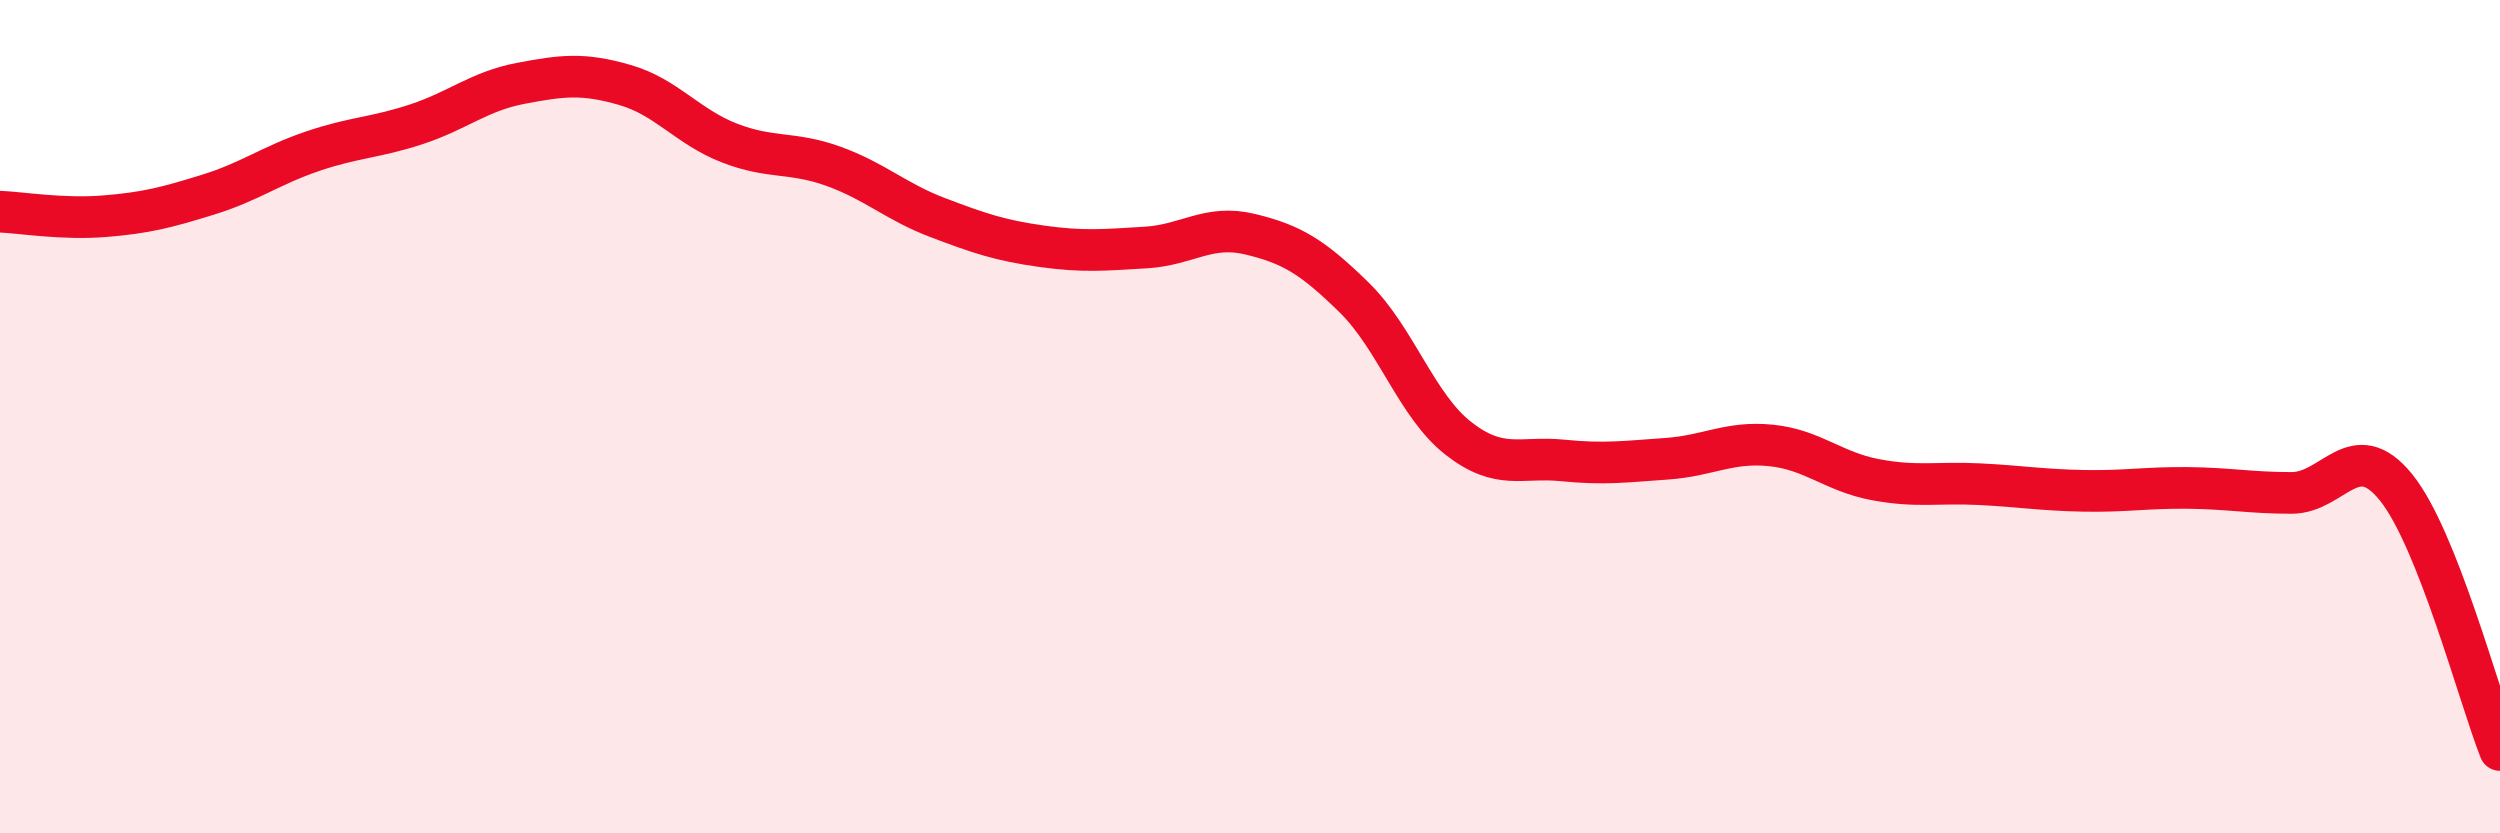
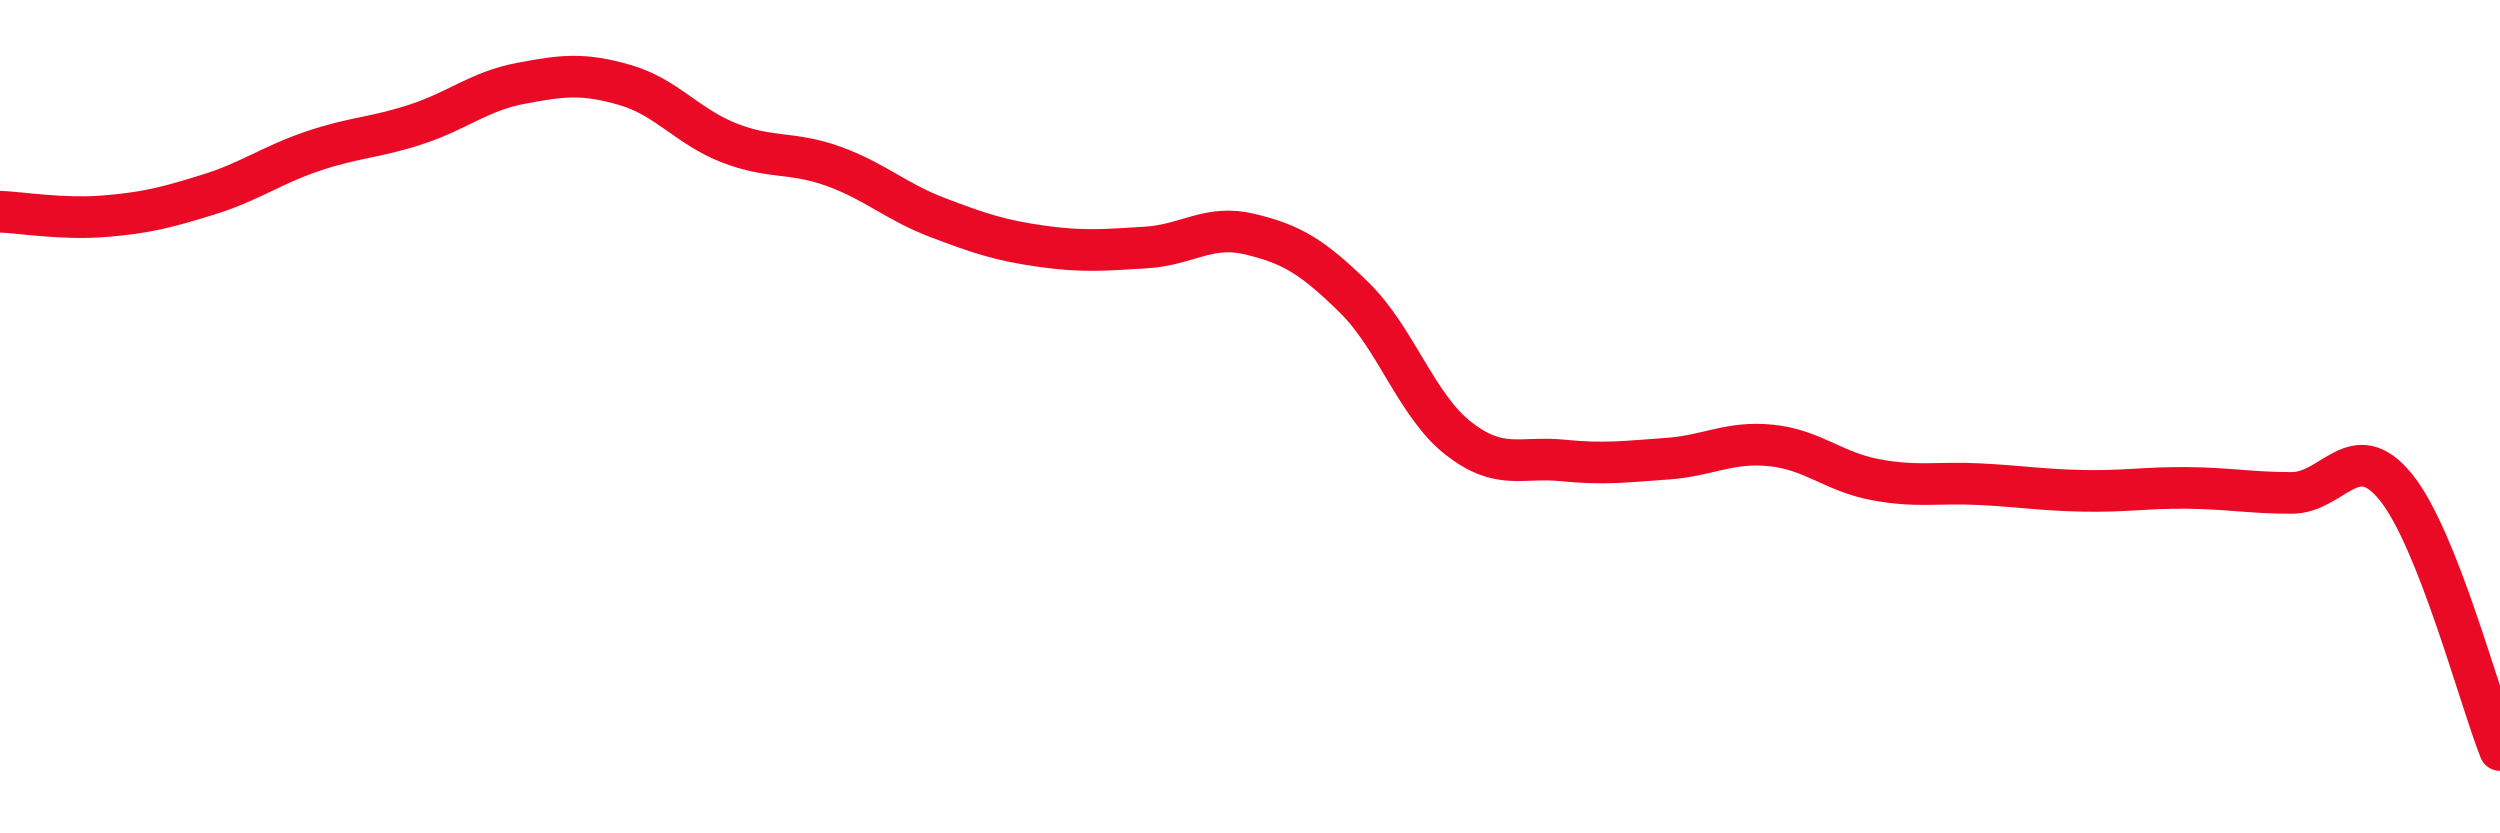
<svg xmlns="http://www.w3.org/2000/svg" width="60" height="20" viewBox="0 0 60 20">
-   <path d="M 0,5.08 C 0.5,5.1 1.5,5.27 2.5,5.19 C 3.5,5.11 4,4.98 5,4.67 C 6,4.36 6.5,3.97 7.5,3.63 C 8.5,3.29 9,3.31 10,2.98 C 11,2.65 11.5,2.19 12.5,2 C 13.5,1.81 14,1.75 15,2.04 C 16,2.33 16.5,3.04 17.5,3.43 C 18.5,3.82 19,3.63 20,3.99 C 21,4.35 21.5,4.84 22.5,5.22 C 23.5,5.6 24,5.77 25,5.91 C 26,6.05 26.5,6 27.5,5.94 C 28.5,5.88 29,5.38 30,5.62 C 31,5.86 31.5,6.16 32.5,7.14 C 33.5,8.12 34,9.74 35,10.52 C 36,11.3 36.5,10.95 37.5,11.05 C 38.5,11.15 39,11.08 40,11.01 C 41,10.94 41.5,10.59 42.5,10.69 C 43.5,10.79 44,11.32 45,11.51 C 46,11.7 46.5,11.57 47.5,11.62 C 48.5,11.67 49,11.76 50,11.78 C 51,11.8 51.5,11.7 52.5,11.71 C 53.5,11.72 54,11.83 55,11.83 C 56,11.83 56.5,10.46 57.5,11.69 C 58.5,12.92 59.5,16.74 60,18L60 20L0 20Z" fill="#EB0A25" opacity="0.1" stroke-linecap="round" stroke-linejoin="round" />
  <path d="M 0,5.08 C 0.5,5.1 1.5,5.27 2.5,5.19 C 3.5,5.11 4,4.98 5,4.67 C 6,4.36 6.5,3.97 7.5,3.63 C 8.5,3.29 9,3.31 10,2.98 C 11,2.65 11.5,2.19 12.5,2 C 13.5,1.81 14,1.75 15,2.04 C 16,2.33 16.5,3.04 17.5,3.43 C 18.5,3.82 19,3.63 20,3.99 C 21,4.35 21.5,4.84 22.5,5.22 C 23.5,5.6 24,5.77 25,5.91 C 26,6.05 26.5,6 27.5,5.94 C 28.5,5.88 29,5.38 30,5.62 C 31,5.86 31.5,6.16 32.5,7.14 C 33.5,8.12 34,9.74 35,10.52 C 36,11.3 36.5,10.95 37.5,11.05 C 38.5,11.15 39,11.08 40,11.01 C 41,10.94 41.5,10.59 42.5,10.69 C 43.5,10.79 44,11.32 45,11.51 C 46,11.7 46.5,11.57 47.5,11.62 C 48.5,11.67 49,11.76 50,11.78 C 51,11.8 51.5,11.7 52.5,11.71 C 53.5,11.72 54,11.83 55,11.83 C 56,11.83 56.5,10.46 57.5,11.69 C 58.5,12.92 59.5,16.74 60,18" stroke="#EB0A25" stroke-width="1" fill="none" stroke-linecap="round" stroke-linejoin="round" />
</svg>